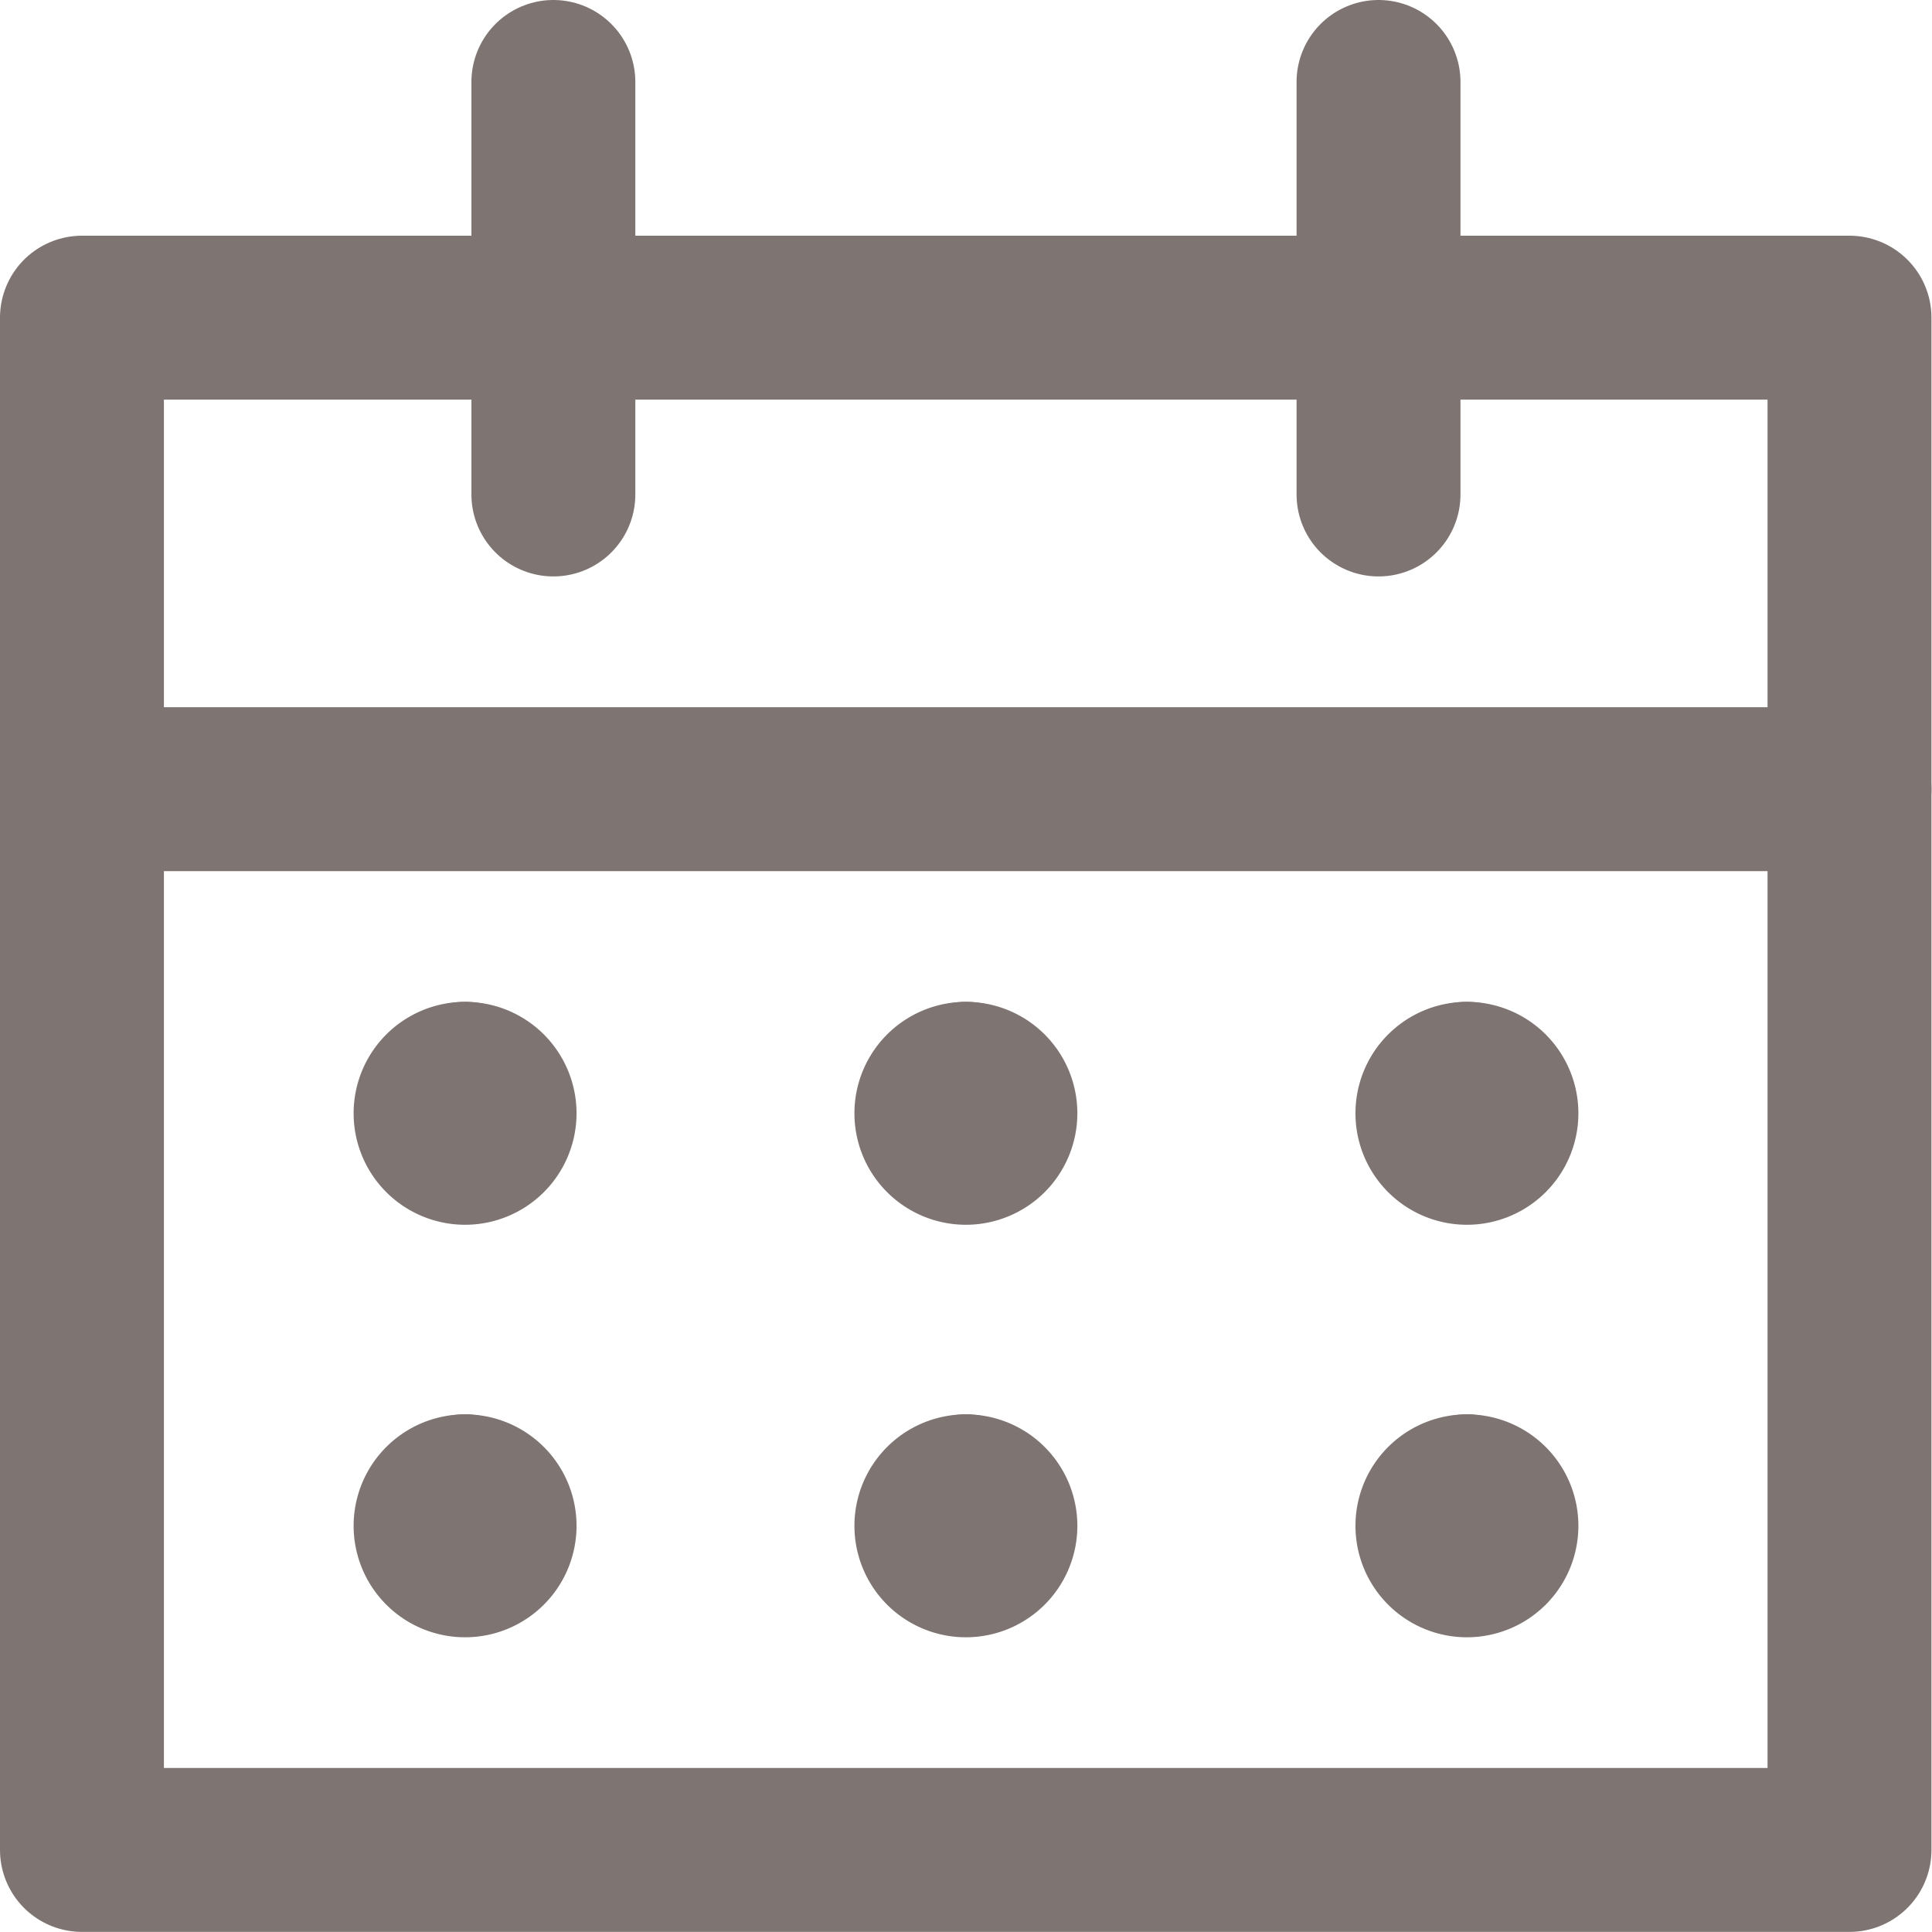
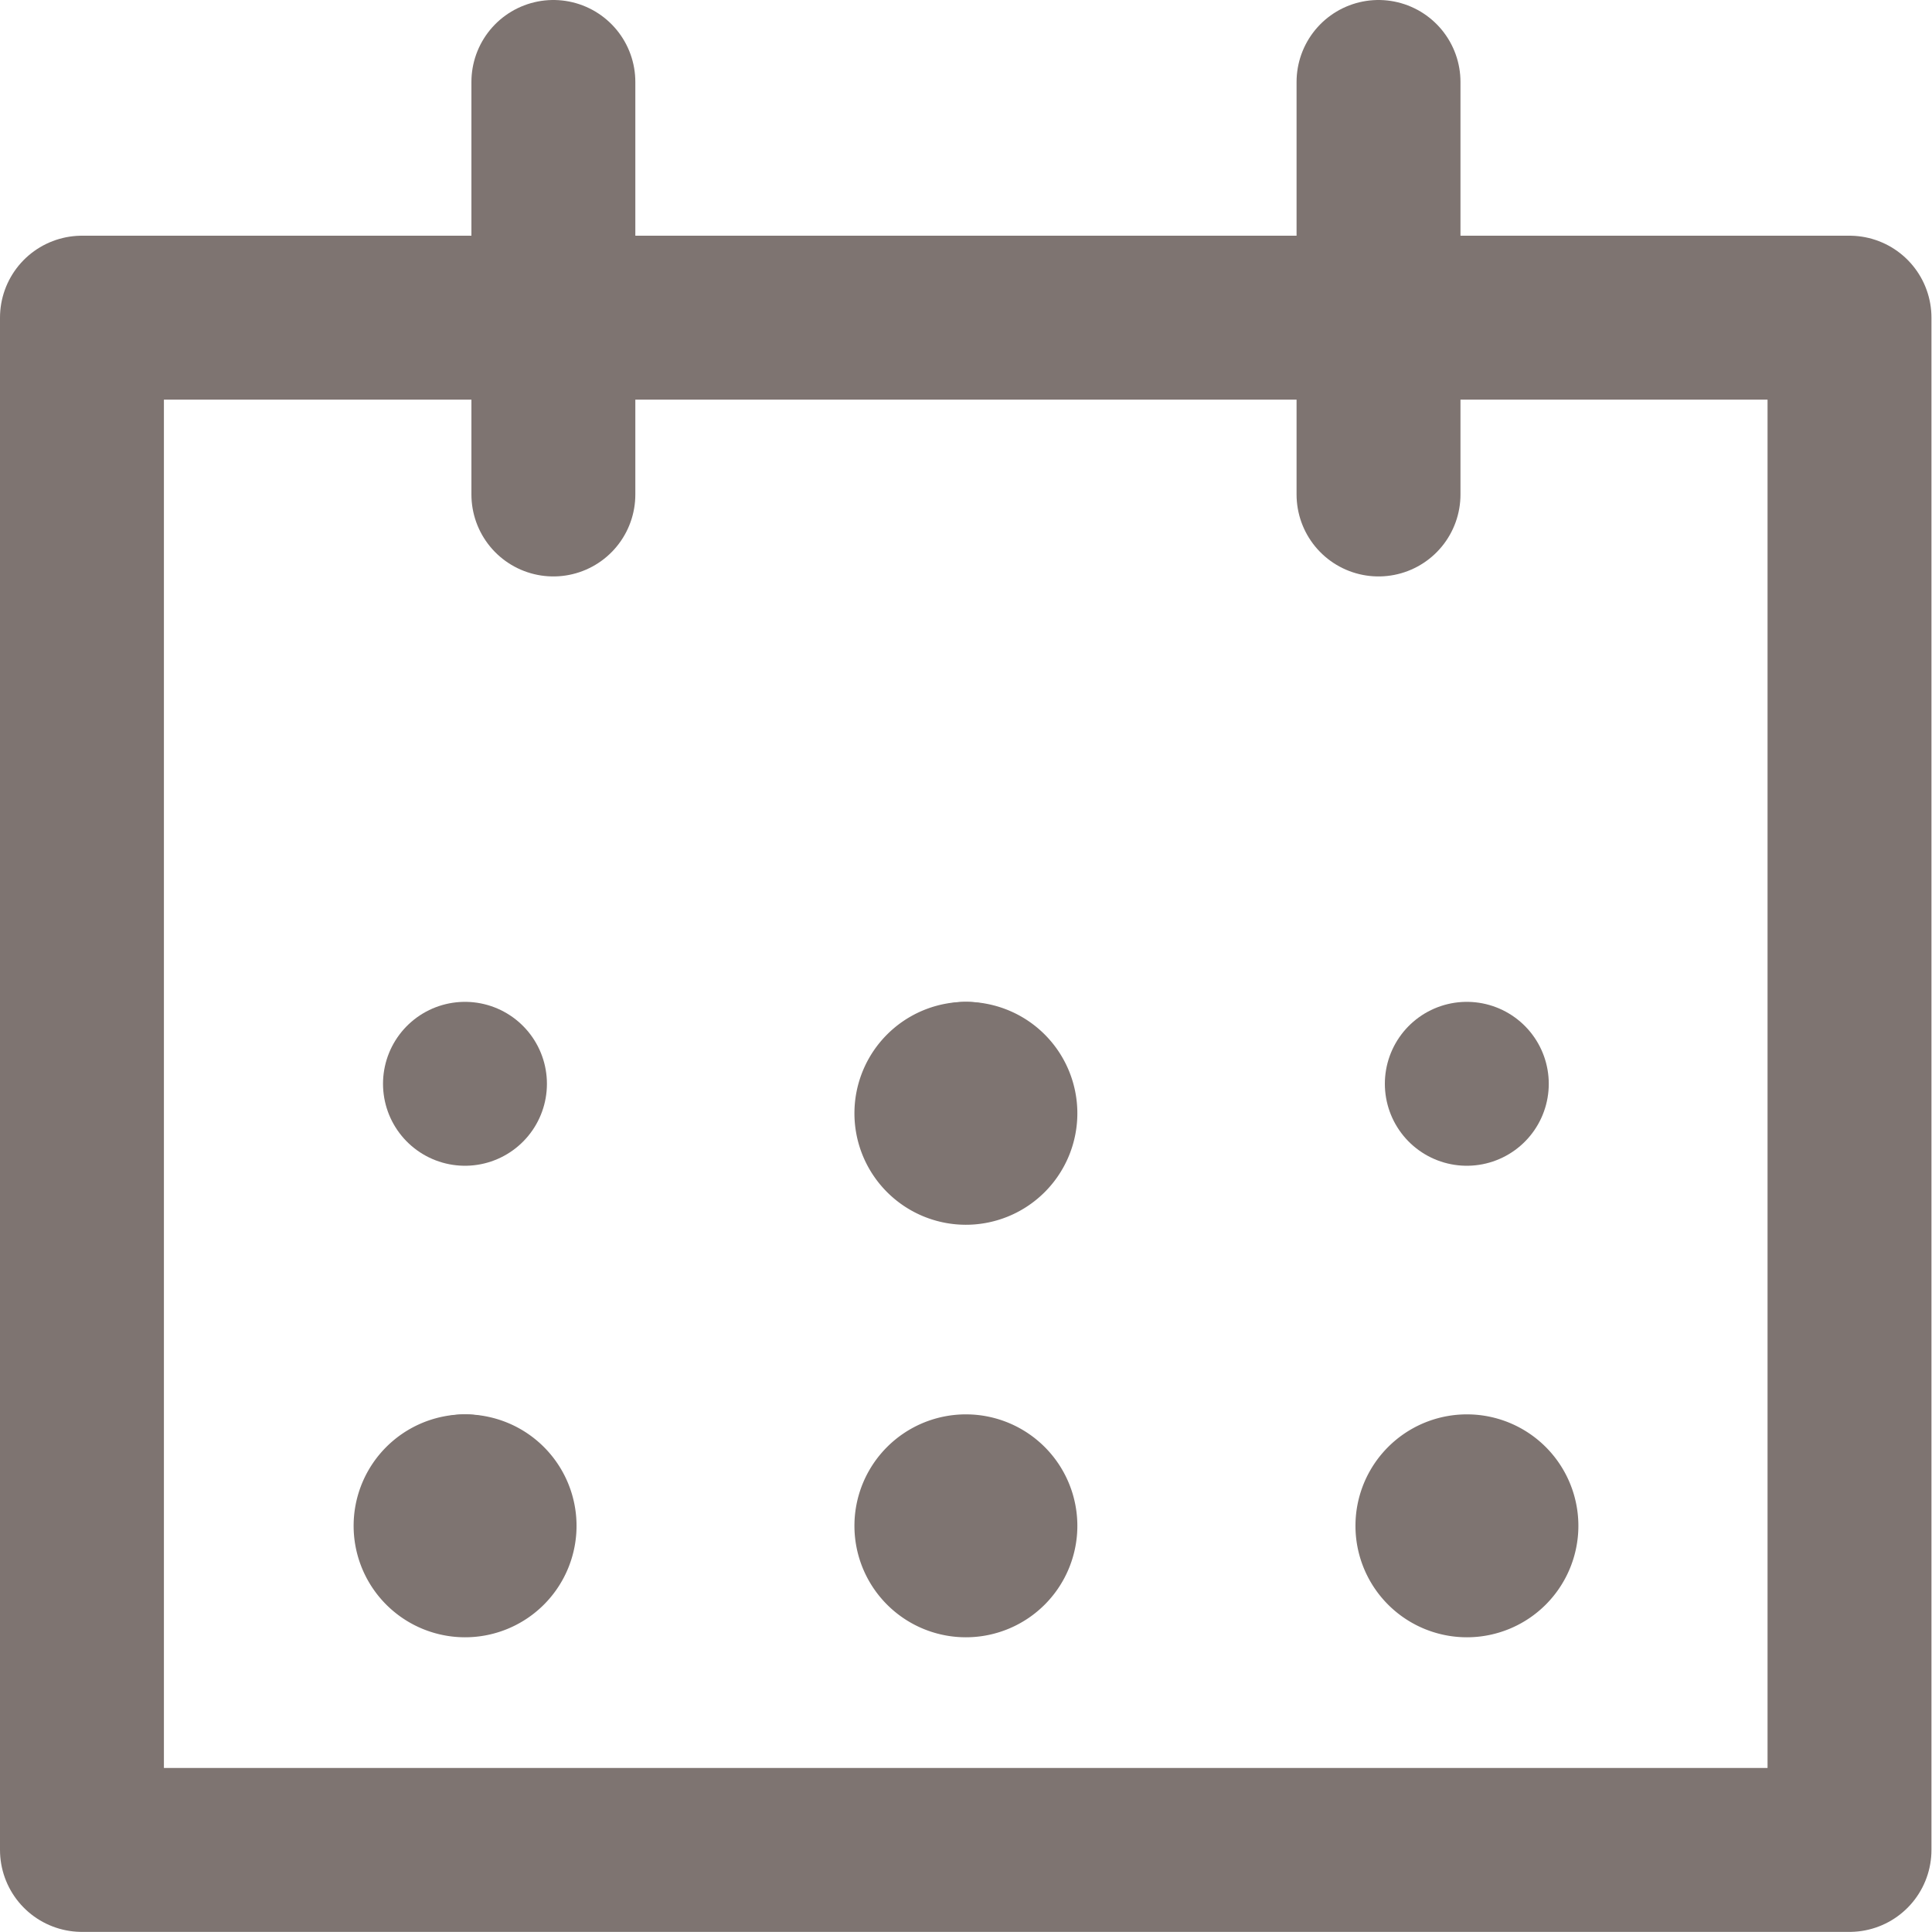
<svg xmlns="http://www.w3.org/2000/svg" width="17.68" height="17.678" viewBox="0 0 17.68 17.678">
  <g id="Group_9742" data-name="Group 9742" transform="translate(18020.973 17823.84)">
    <g id="Group_8177" data-name="Group 8177" transform="translate(-18020.848 -17823.715)">
      <path id="Path_4589" data-name="Path 4589" d="M.625,3.125H16.8V17.147H.625Z" transform="translate(0 -0.343)" fill="none" stroke="#7e7471" stroke-linecap="round" stroke-linejoin="round" stroke-width="1.5" />
-       <path id="Path_4590" data-name="Path 4590" d="M.625,8.125H16.8" transform="translate(0 -1.028)" fill="none" stroke="#7e7471" stroke-linecap="round" stroke-linejoin="round" stroke-width="1.5" />
      <path id="Path_4591" data-name="Path 4591" d="M5.625,4.4V.625" transform="translate(-0.686)" fill="none" stroke="#7e7471" stroke-linecap="round" stroke-linejoin="round" stroke-width="1.5" />
      <path id="Path_4592" data-name="Path 4592" d="M14.375,4.4V.625" transform="translate(-1.885)" fill="none" stroke="#7e7471" stroke-linecap="round" stroke-linejoin="round" stroke-width="1.5" />
      <path id="Path_4593" data-name="Path 4593" d="M4.687,11.25h0" transform="translate(-0.557 -1.457)" fill="none" stroke="#7e7471" stroke-linecap="round" stroke-linejoin="round" stroke-width="1.5" />
-       <path id="Path_4594" data-name="Path 4594" d="M4.645,11.25a.27.27,0,1,0,.27.27.27.27,0,0,0-.27-.27" transform="translate(-0.514 -1.457)" fill="none" stroke="#7e7471" stroke-linecap="round" stroke-linejoin="round" stroke-width="1.5" />
      <path id="Path_4595" data-name="Path 4595" d="M4.687,15.625h0" transform="translate(-0.557 -2.057)" fill="none" stroke="#7e7471" stroke-linecap="round" stroke-linejoin="round" stroke-width="1.5" />
      <path id="Path_4596" data-name="Path 4596" d="M4.645,15.625a.27.27,0,1,0,.27.27.27.27,0,0,0-.27-.27" transform="translate(-0.514 -2.057)" fill="none" stroke="#7e7471" stroke-linecap="round" stroke-linejoin="round" stroke-width="1.5" />
      <path id="Path_4597" data-name="Path 4597" d="M10,11.25h0" transform="translate(-1.285 -1.457)" fill="none" stroke="#7e7471" stroke-linecap="round" stroke-linejoin="round" stroke-width="1.5" />
      <path id="Path_4598" data-name="Path 4598" d="M9.957,11.25a.27.27,0,1,0,.27.27.27.27,0,0,0-.27-.27" transform="translate(-1.243 -1.457)" fill="none" stroke="#7e7471" stroke-linecap="round" stroke-linejoin="round" stroke-width="1.5" />
-       <path id="Path_4599" data-name="Path 4599" d="M10,15.625h0" transform="translate(-1.285 -2.057)" fill="none" stroke="#7e7471" stroke-linecap="round" stroke-linejoin="round" stroke-width="1.5" />
      <path id="Path_4600" data-name="Path 4600" d="M9.957,15.625a.27.27,0,1,0,.27.27.27.27,0,0,0-.27-.27" transform="translate(-1.243 -2.057)" fill="none" stroke="#7e7471" stroke-linecap="round" stroke-linejoin="round" stroke-width="1.5" />
      <path id="Path_4601" data-name="Path 4601" d="M15.312,11.25h0" transform="translate(-2.014 -1.457)" fill="none" stroke="#7e7471" stroke-linecap="round" stroke-linejoin="round" stroke-width="1.5" />
-       <path id="Path_4602" data-name="Path 4602" d="M15.27,11.25a.27.27,0,1,0,.27.27.27.27,0,0,0-.27-.27" transform="translate(-1.971 -1.457)" fill="none" stroke="#7e7471" stroke-linecap="round" stroke-linejoin="round" stroke-width="1.5" />
-       <path id="Path_4603" data-name="Path 4603" d="M15.312,15.625h0" transform="translate(-2.014 -2.057)" fill="none" stroke="#7e7471" stroke-linecap="round" stroke-linejoin="round" stroke-width="1.5" />
      <path id="Path_4604" data-name="Path 4604" d="M15.27,15.625a.27.27,0,1,0,.27.27.27.27,0,0,0-.27-.27" transform="translate(-1.971 -2.057)" fill="none" stroke="#7e7471" stroke-linecap="round" stroke-linejoin="round" stroke-width="1.5" />
    </g>
  </g>
</svg>